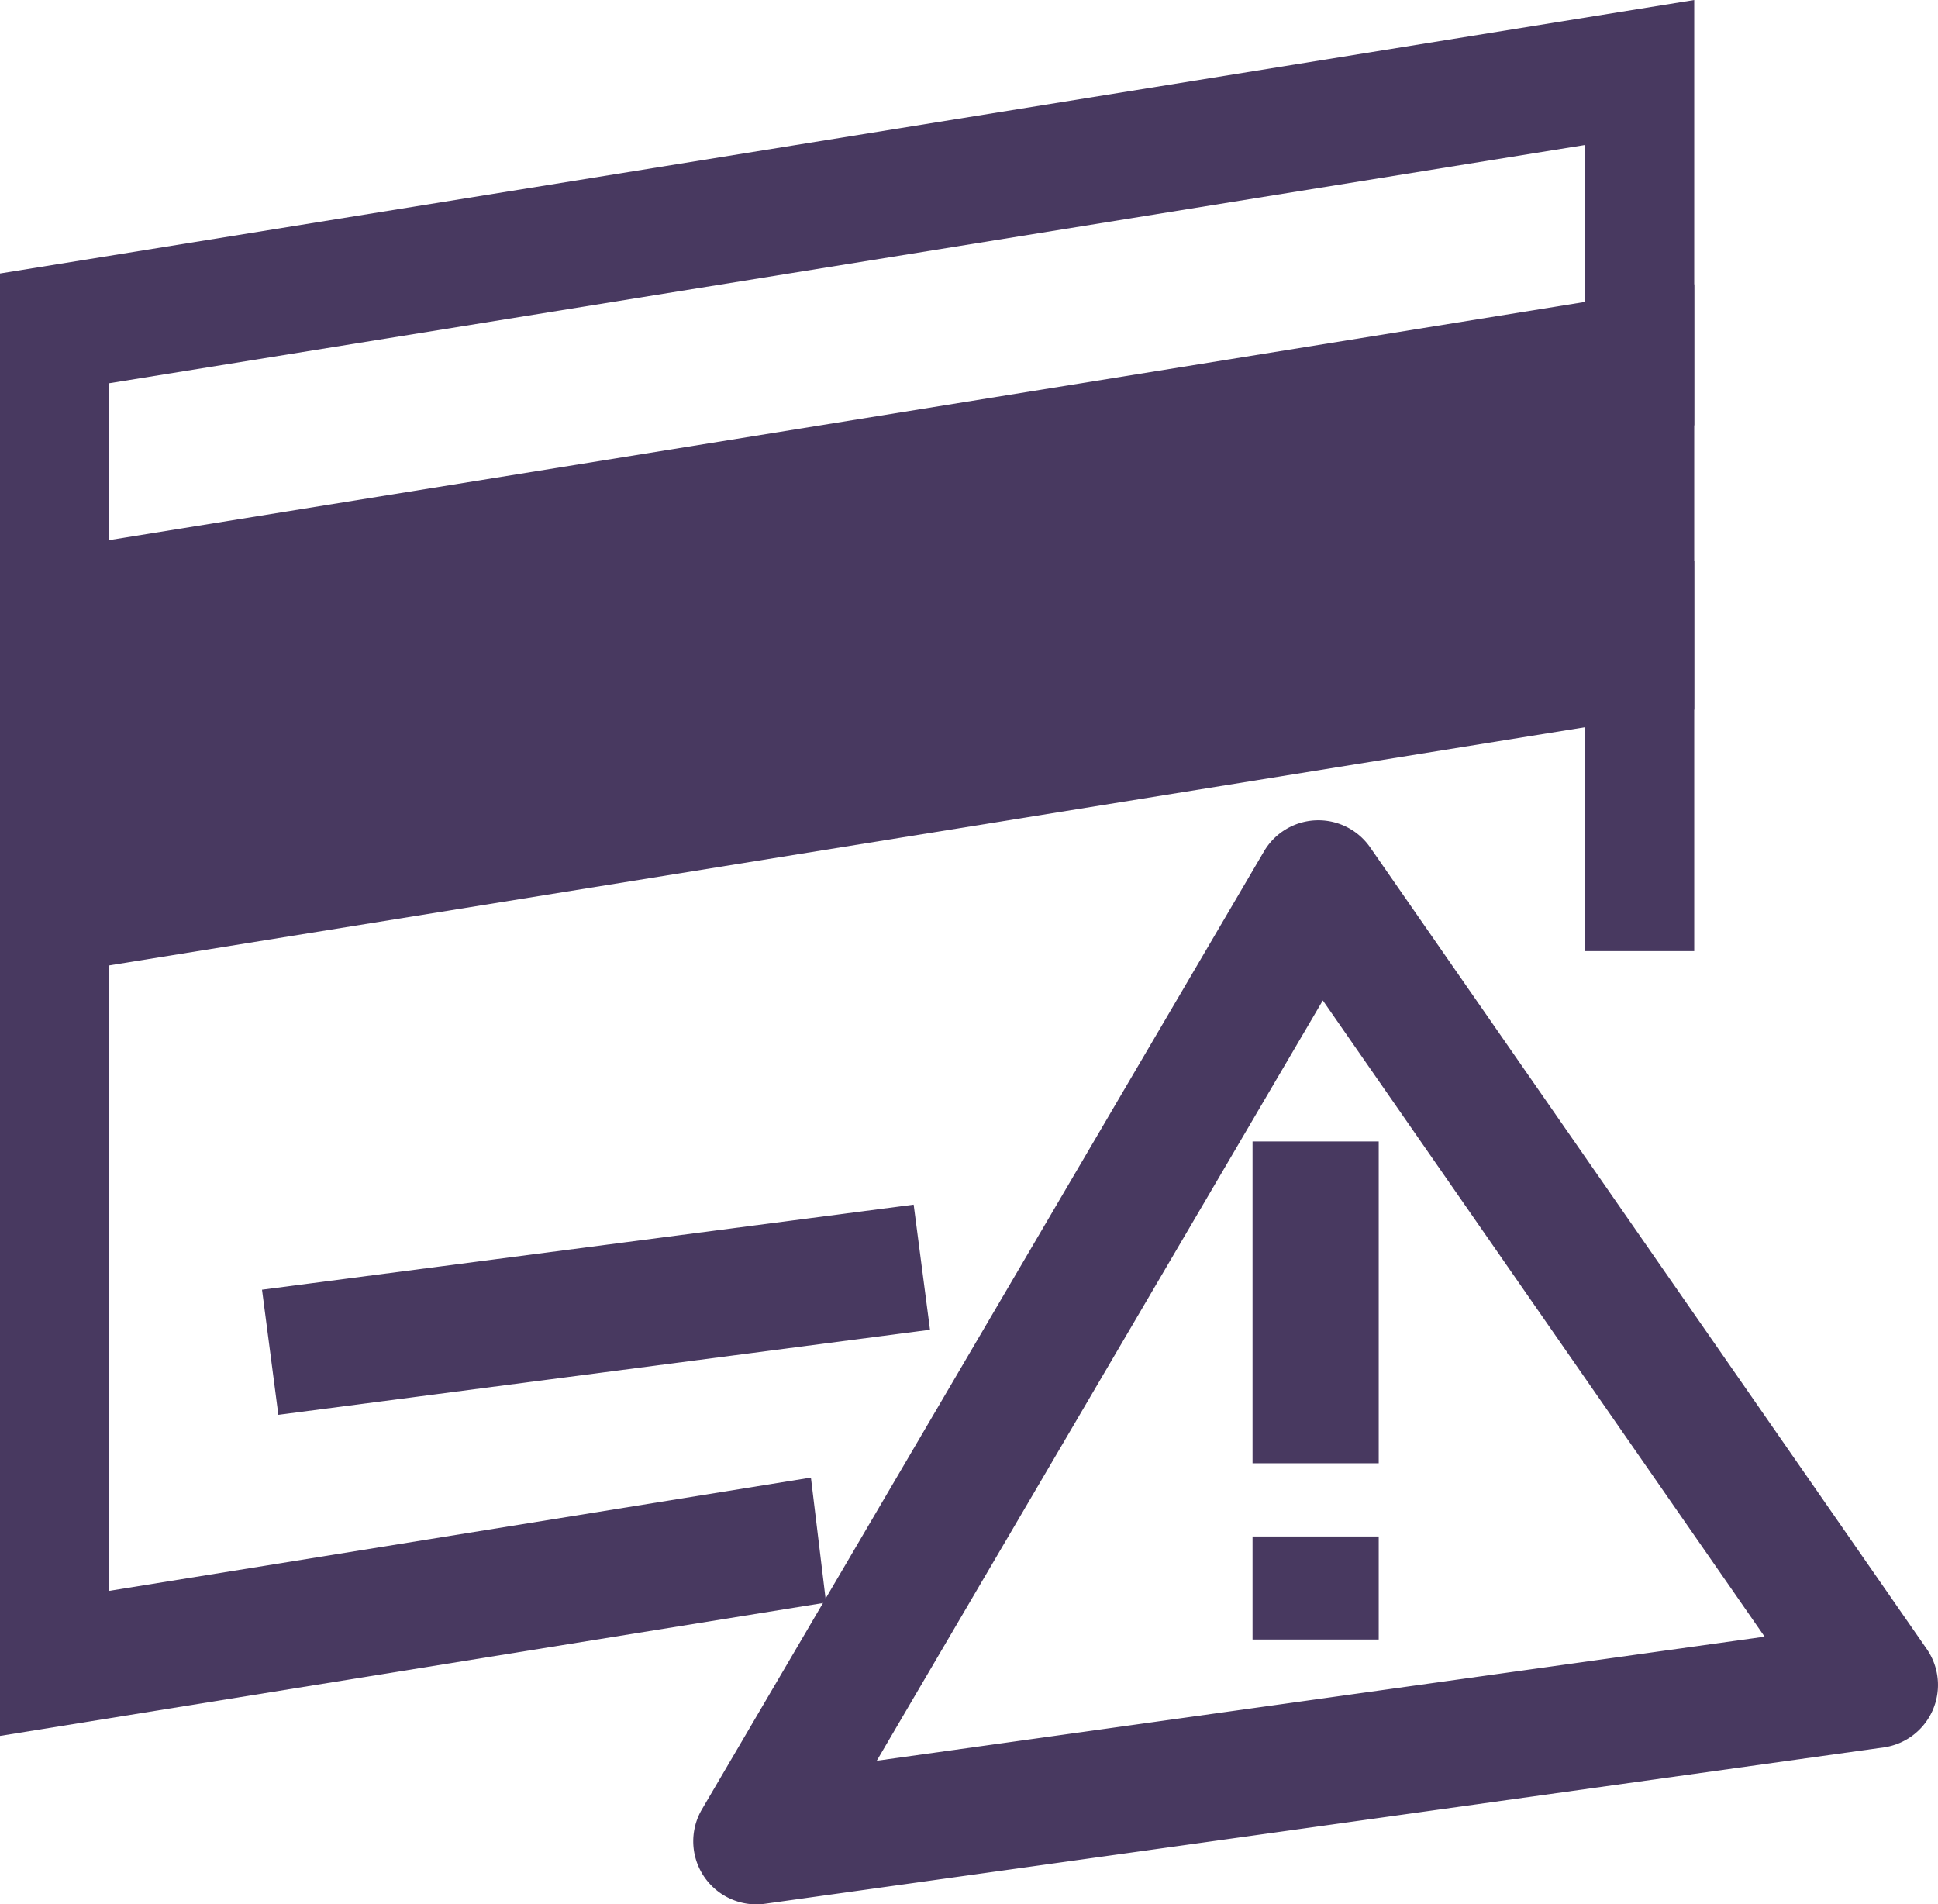
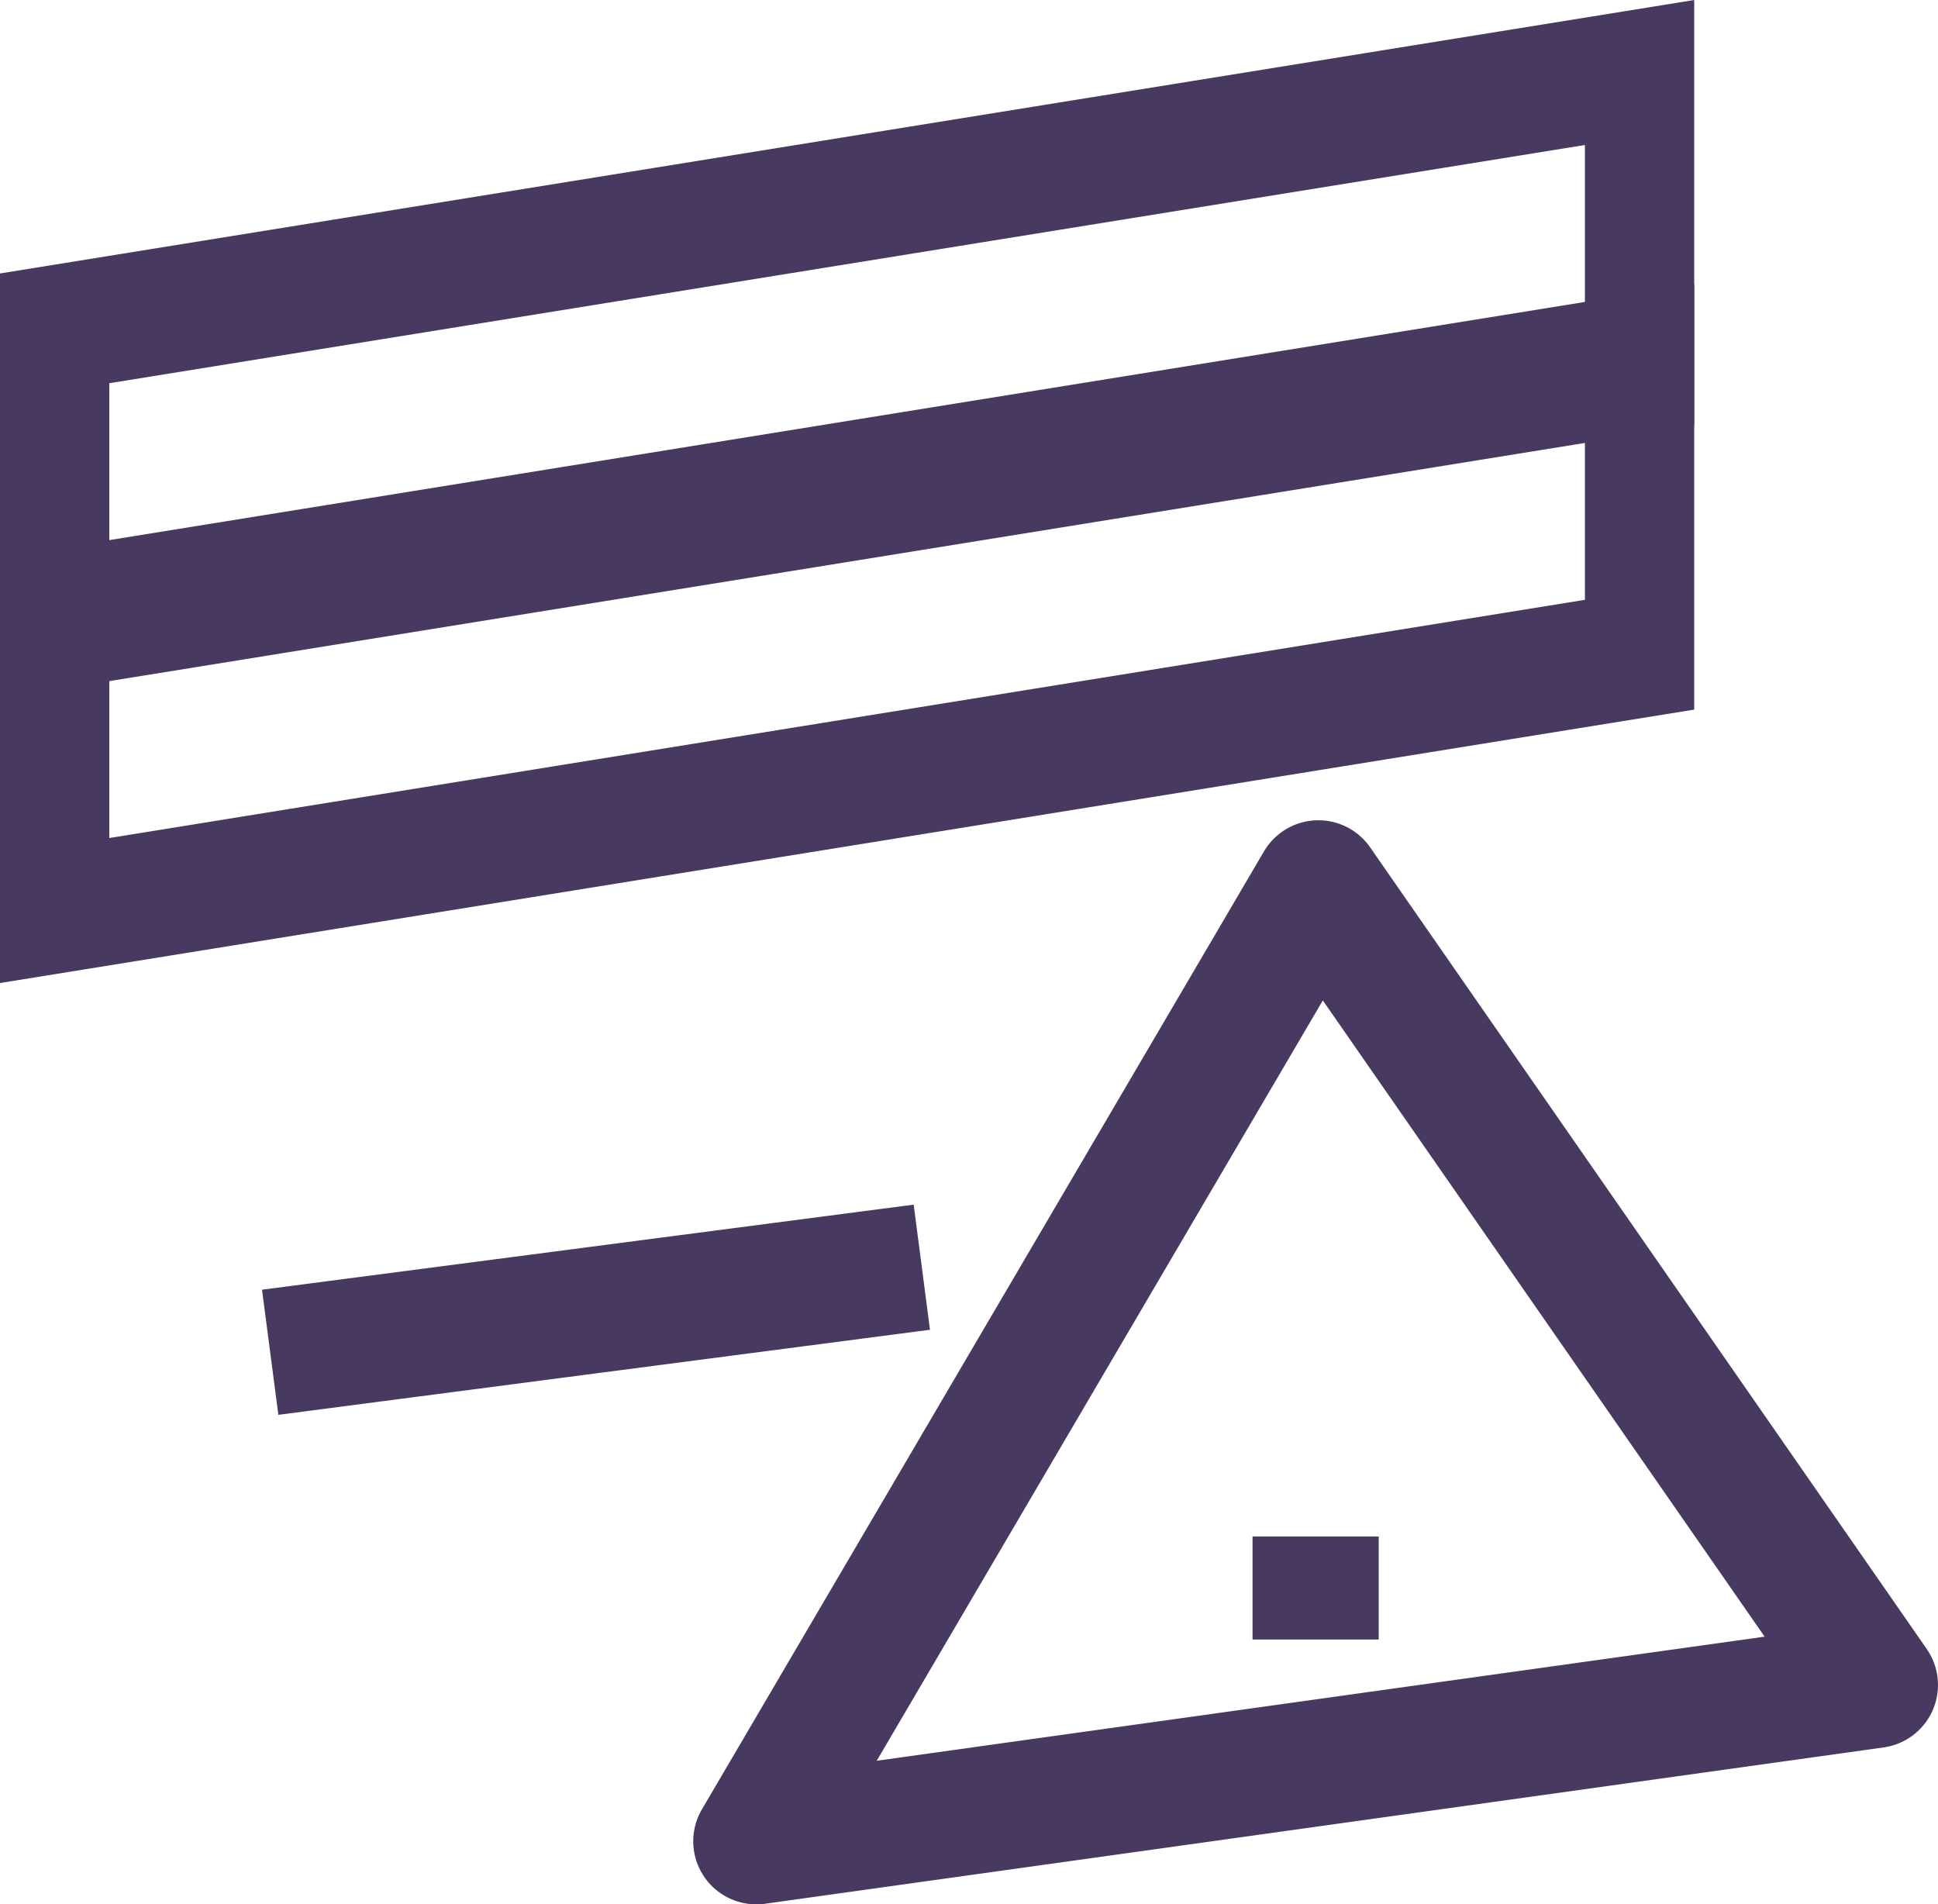
<svg xmlns="http://www.w3.org/2000/svg" width="131.204" height="128.919" viewBox="0 0 131.204 128.919">
  <g id="Group_147" data-name="Group 147" transform="translate(0)">
    <g id="Group_139" data-name="Group 139" transform="translate(0)">
      <path id="Path_129" data-name="Path 129" d="M566.547,4680.219v-28.791l114.7-18.513v28.792Zm7.4-21.361V4670.4l99.9-16.125v-11.544Z" transform="translate(-566.547 -4632.915)" fill="#483960" />
    </g>
    <g id="Group_140" data-name="Group 140" transform="translate(0 19.246)">
-       <path id="Path_130" data-name="Path 130" d="M677.212,4678.6l-106.153,17.318V4675.75l106.153-17.318Z" transform="translate(-566.788 -4653.522)" fill="#483960" />
      <path id="Path_131" data-name="Path 131" d="M566.547,4700.548v-28.79l114.7-18.512v28.792Zm7.4-21.359v11.542l99.9-16.125v-11.543Z" transform="translate(-566.547 -4653.246)" fill="#483960" />
    </g>
    <g id="Group_141" data-name="Group 141" transform="translate(0 37.989)">
-       <path id="Path_132" data-name="Path 132" d="M566.547,4752.573v-61.016l114.7-18.512v26.4h-7.4v-16.585l-99.9,16.125v43.768l47.5-7.667,1.024,8.458Z" transform="translate(-566.547 -4673.046)" fill="#483960" />
-     </g>
+       </g>
    <g id="Group_145" data-name="Group 145" transform="translate(46.934 55.532)">
      <g id="Group_142" data-name="Group 142">
        <path id="Path_133" data-name="Path 133" d="M639.164,4764.965a4.27,4.27,0,0,1-3.682-6.432l38.049-64.847a4.27,4.27,0,0,1,7.192-.274l37.678,54.263a4.271,4.271,0,0,1-2.918,6.666l-75.728,10.583A4.326,4.326,0,0,1,639.164,4764.965Zm38.353-61.193-30.2,51.471,60.11-8.4Z" transform="translate(-634.895 -4691.578)" fill="#483960" />
      </g>
      <g id="Group_143" data-name="Group 143" transform="translate(37.864 21.742)">
-         <rect id="Rectangle_55" data-name="Rectangle 55" width="8.542" height="21.785" fill="#483960" />
-       </g>
+         </g>
      <g id="Group_144" data-name="Group 144" transform="translate(37.864 48.482)">
        <rect id="Rectangle_56" data-name="Rectangle 56" width="8.542" height="6.976" fill="#483960" />
      </g>
    </g>
    <g id="Group_146" data-name="Group 146" transform="translate(17.739 81.55)">
      <rect id="Rectangle_57" data-name="Rectangle 57" width="44.491" height="8.542" transform="translate(0 5.759) rotate(-7.437)" fill="#483960" />
    </g>
  </g>
</svg>